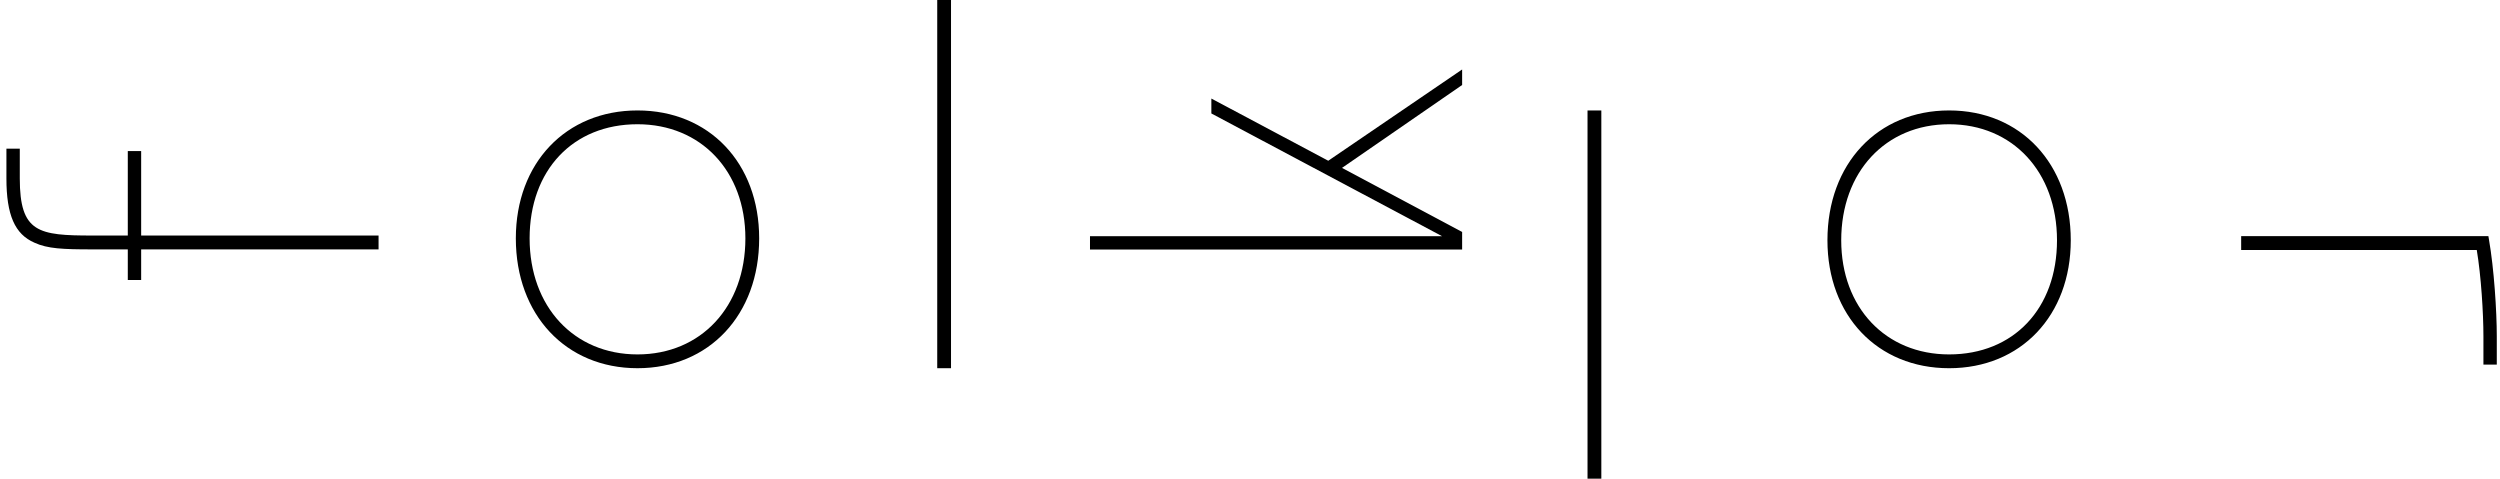
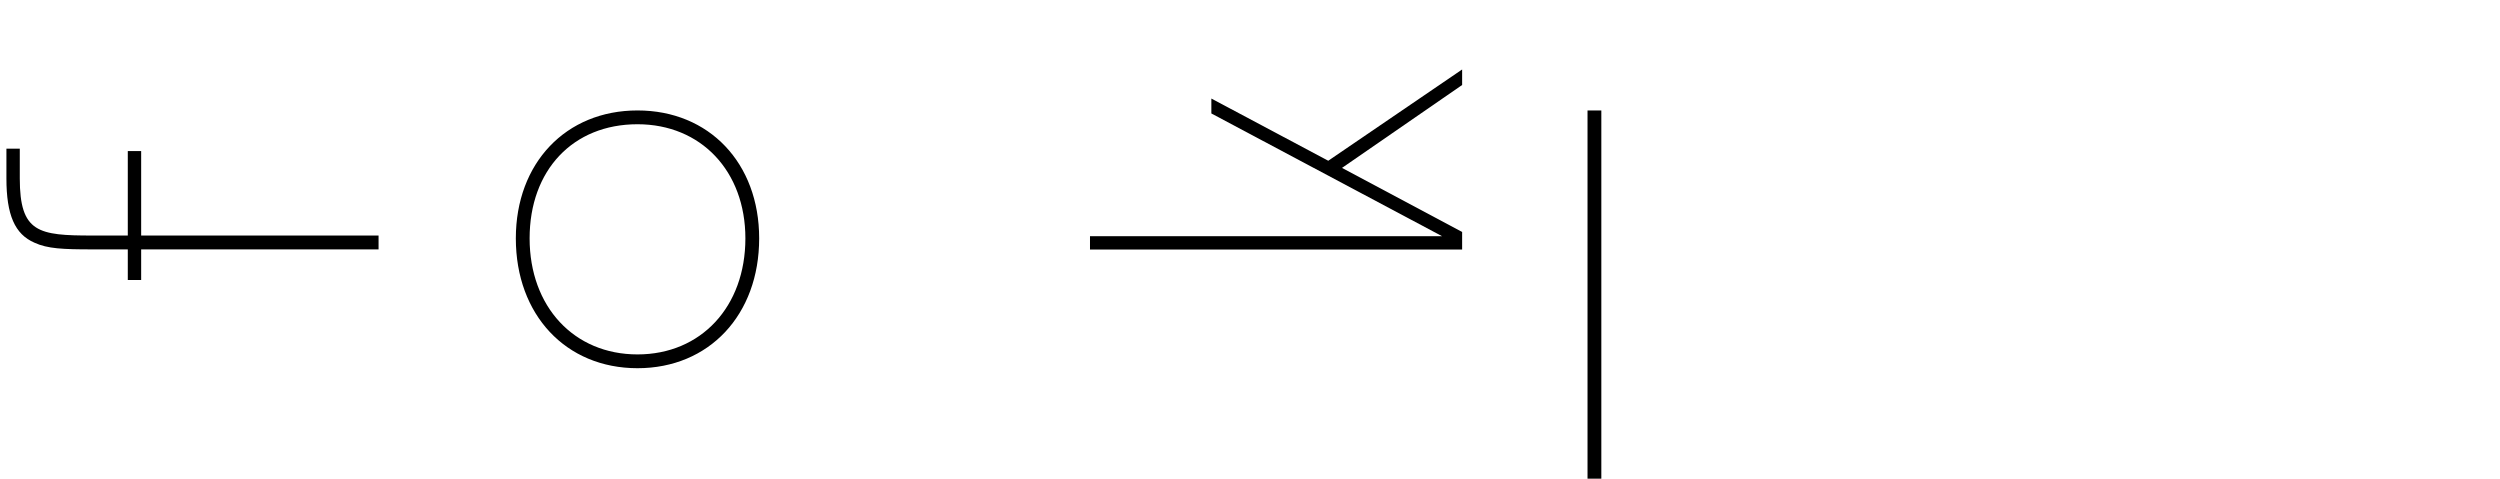
<svg xmlns="http://www.w3.org/2000/svg" xmlns:xlink="http://www.w3.org/1999/xlink" version="1.1" id="Layer_1" x="0px" y="0px" width="779px" height="149.149px" viewBox="0 0 779 149.149" enable-background="new 0 0 779 149.149" xml:space="preserve">
-   <rect x="292.041" width="4.295" height="114.733" />
  <rect x="494.672" y="34.415" width="4.303" height="114.734" />
  <g>
    <defs>
      <rect id="SVGID_1_" x="-123" y="-309.124" width="1024" height="768" />
    </defs>
    <clipPath id="SVGID_2_">
      <use xlink:href="#SVGID_1_" overflow="visible" />
    </clipPath>
-     <path clip-path="url(#SVGID_2_)" d="M607.343,34.415c-22.322,0-37.913,16.637-37.913,40.458c0,23.472,15.591,39.863,37.913,39.863   s37.911-16.392,37.911-39.863C645.254,51.052,629.665,34.415,607.343,34.415 M640.961,74.873c0,21.271-13.511,35.562-33.618,35.562   c-19.795,0-33.619-14.624-33.619-35.562c0-21.289,13.824-36.157,33.619-36.157C627.136,38.716,640.961,53.584,640.961,74.873" />
    <path clip-path="url(#SVGID_2_)" d="M198.645,34.415c-22.322,0-37.912,16.393-37.912,39.864c0,23.819,15.59,40.455,37.912,40.455   c22.322,0,37.913-16.636,37.913-40.455C236.558,50.808,220.967,34.415,198.645,34.415 M198.645,110.435   c-19.793,0-33.618-14.869-33.618-36.156c0-21.273,13.511-35.564,33.618-35.564c19.794,0,33.619,14.624,33.619,35.564   C232.264,95.565,218.439,110.435,198.645,110.435" />
    <path clip-path="url(#SVGID_2_)" d="M43.985,47.071H39.82v26.321H28.816c-16.831,0-22.651-0.863-22.651-17.81v-9.267H2v9.267   c0,11.401,2.62,17.397,8.744,20.045c4.066,1.876,8.855,2.082,18.072,2.082H39.82v9.531h4.165v-9.531h73.974v-4.317H43.985V47.071z" />
    <polygon clip-path="url(#SVGID_2_)" points="377.46,30.708 377.46,35.355 449.336,73.592 339.641,73.592 339.641,77.758    455.6,77.758 455.6,72.276 418.172,52.317 455.063,26.855 455.6,26.479 455.6,21.648 413.881,50.087  " />
-     <path clip-path="url(#SVGID_2_)" d="M775.383,73.588h-77.036v4.317h73.416c1.348,8.023,2.073,19.731,2.073,26.888v8.814h4.163   v-8.814c0-7.854-0.854-21.095-2.44-30.165L775.383,73.588z" />
  </g>
</svg>